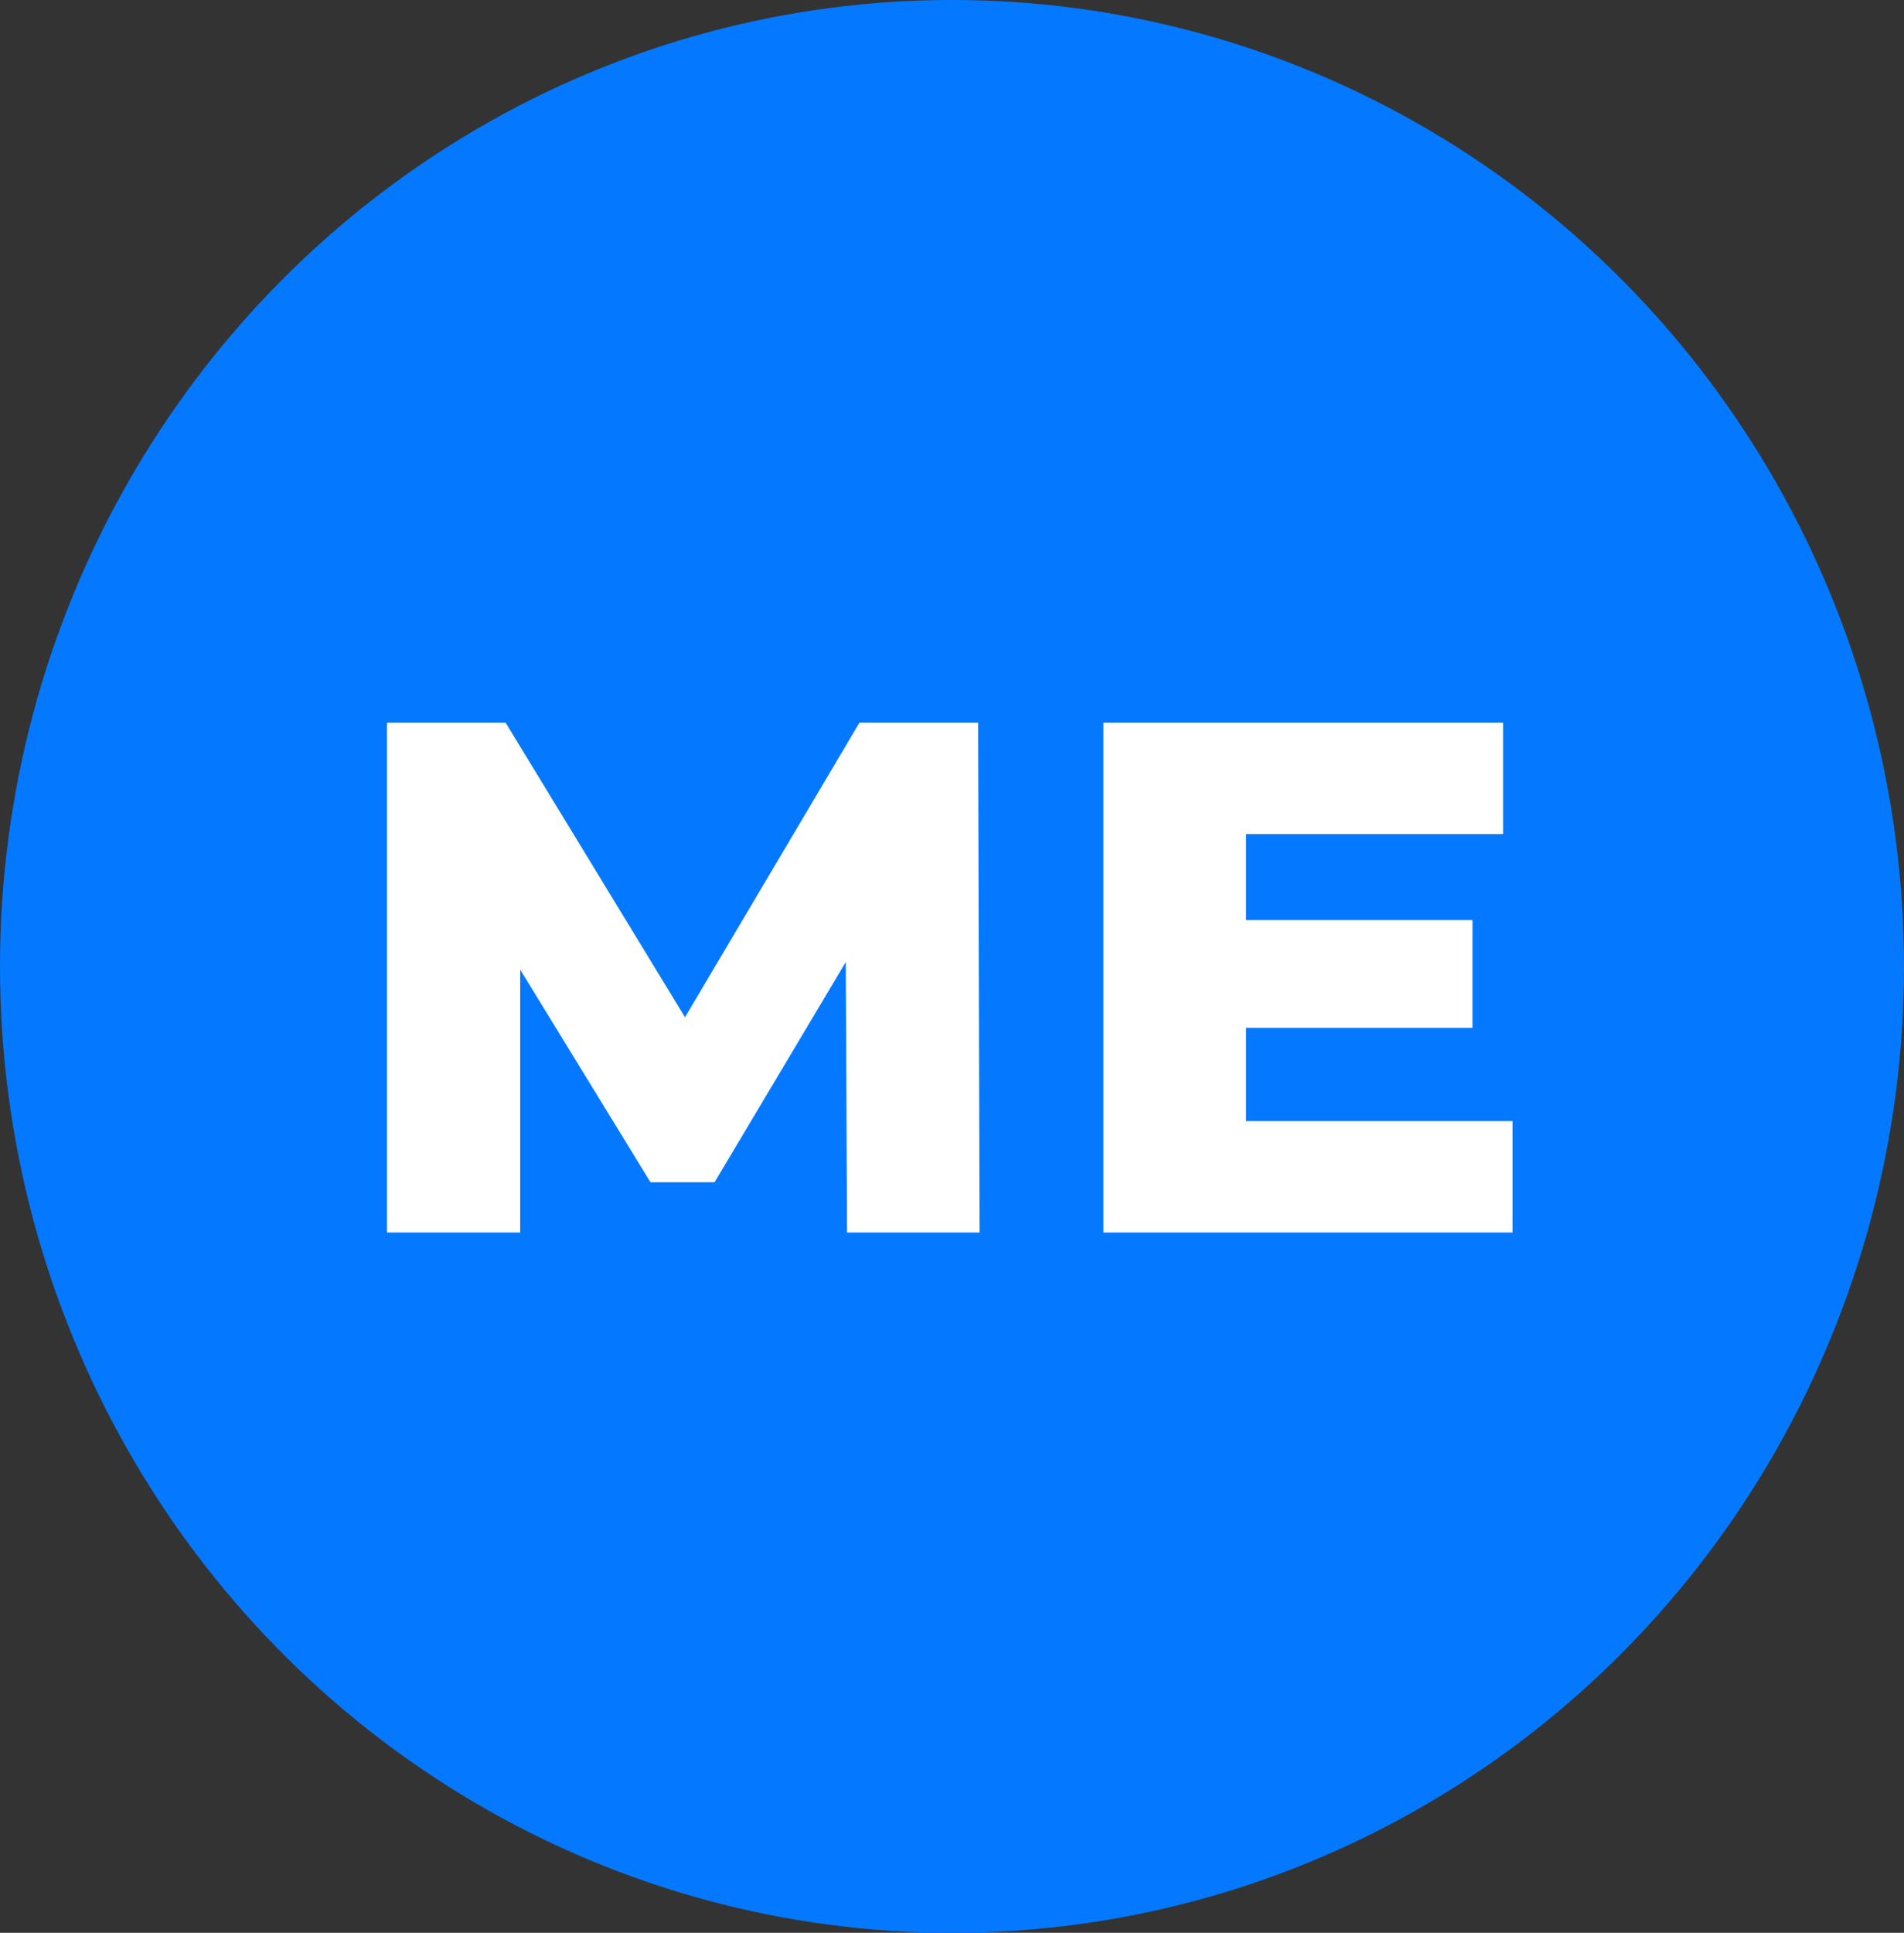
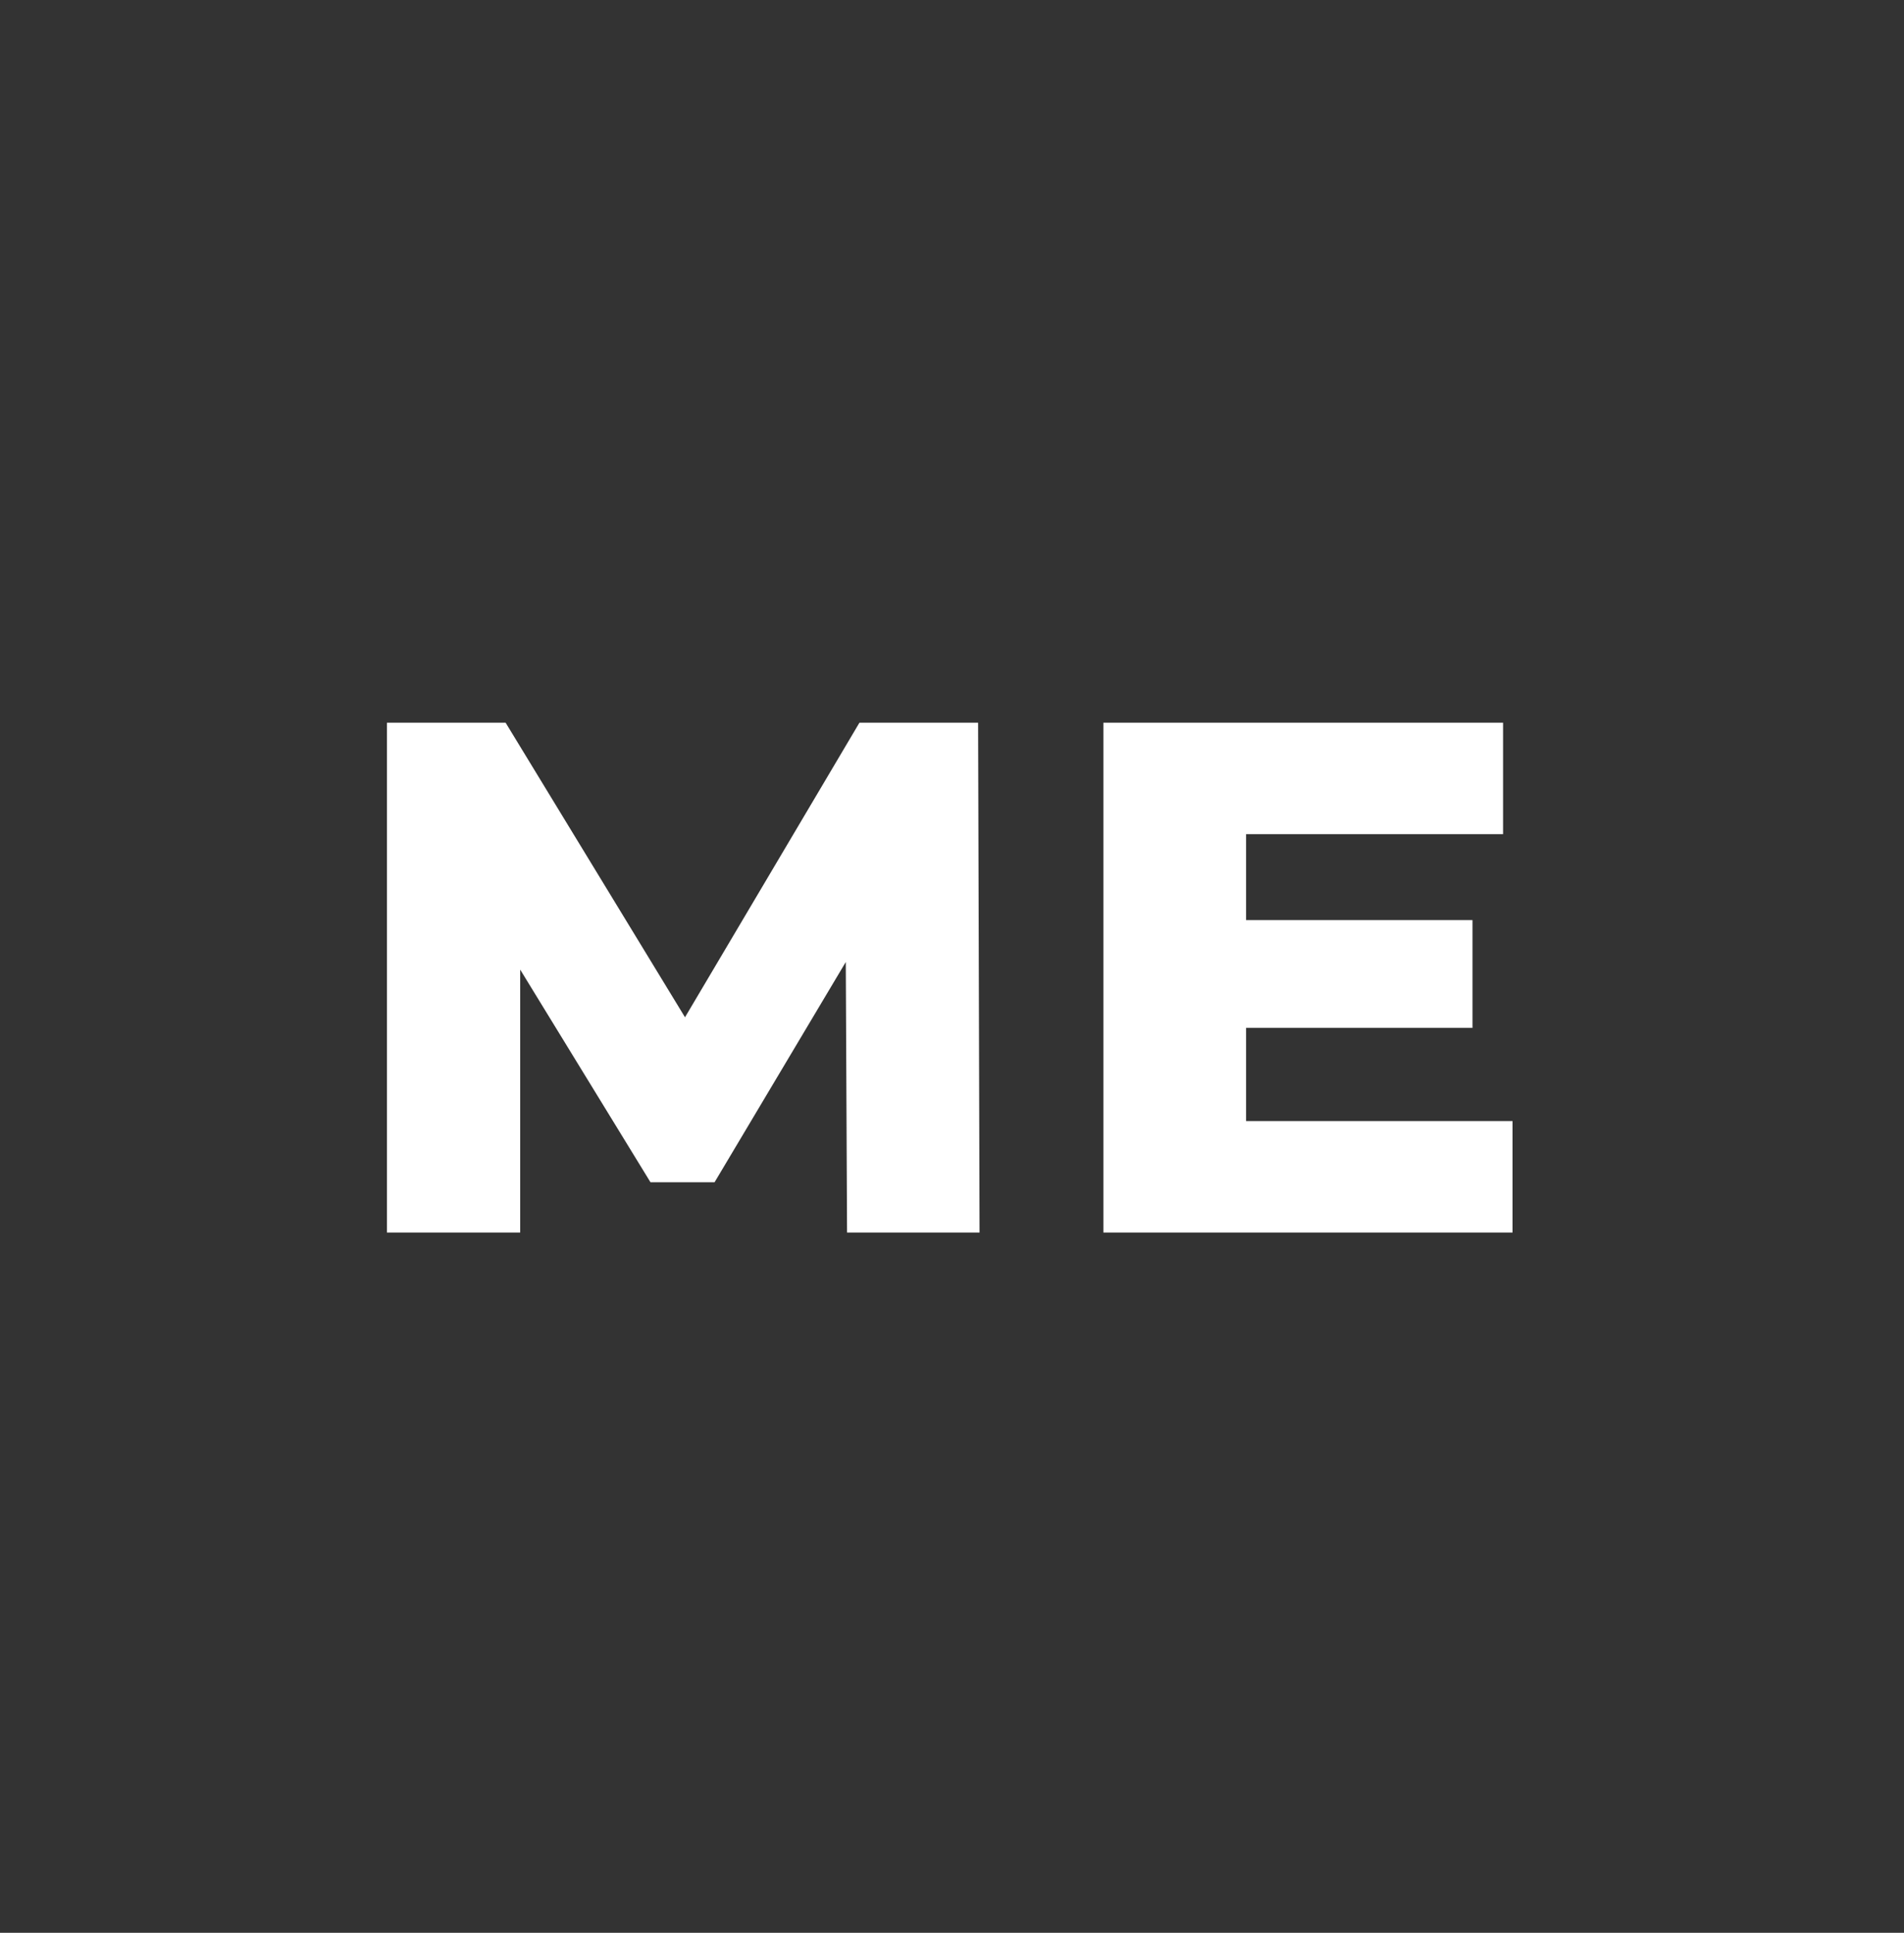
<svg xmlns="http://www.w3.org/2000/svg" width="68" height="69" viewBox="0 0 68 69" fill="none">
  <rect x="0" y="0" width="68" height="69" fill="#333333" stroke="none" />
-   <ellipse cx="34" cy="34.5" rx="34" ry="34.5" fill="#0479FF" />
  <path d="M13.82 44V25.8H18.058L25.598 38.176H23.362L30.694 25.8H34.932L34.984 44H30.252L30.2 33.002H31.006L25.52 42.206H23.232L17.59 33.002H18.578V44H13.82ZM44.139 32.846H52.589V36.694H44.139V32.846ZM44.503 40.022H54.019V44H39.407V25.8H53.681V29.778H44.503V40.022Z" fill="white" />
</svg>